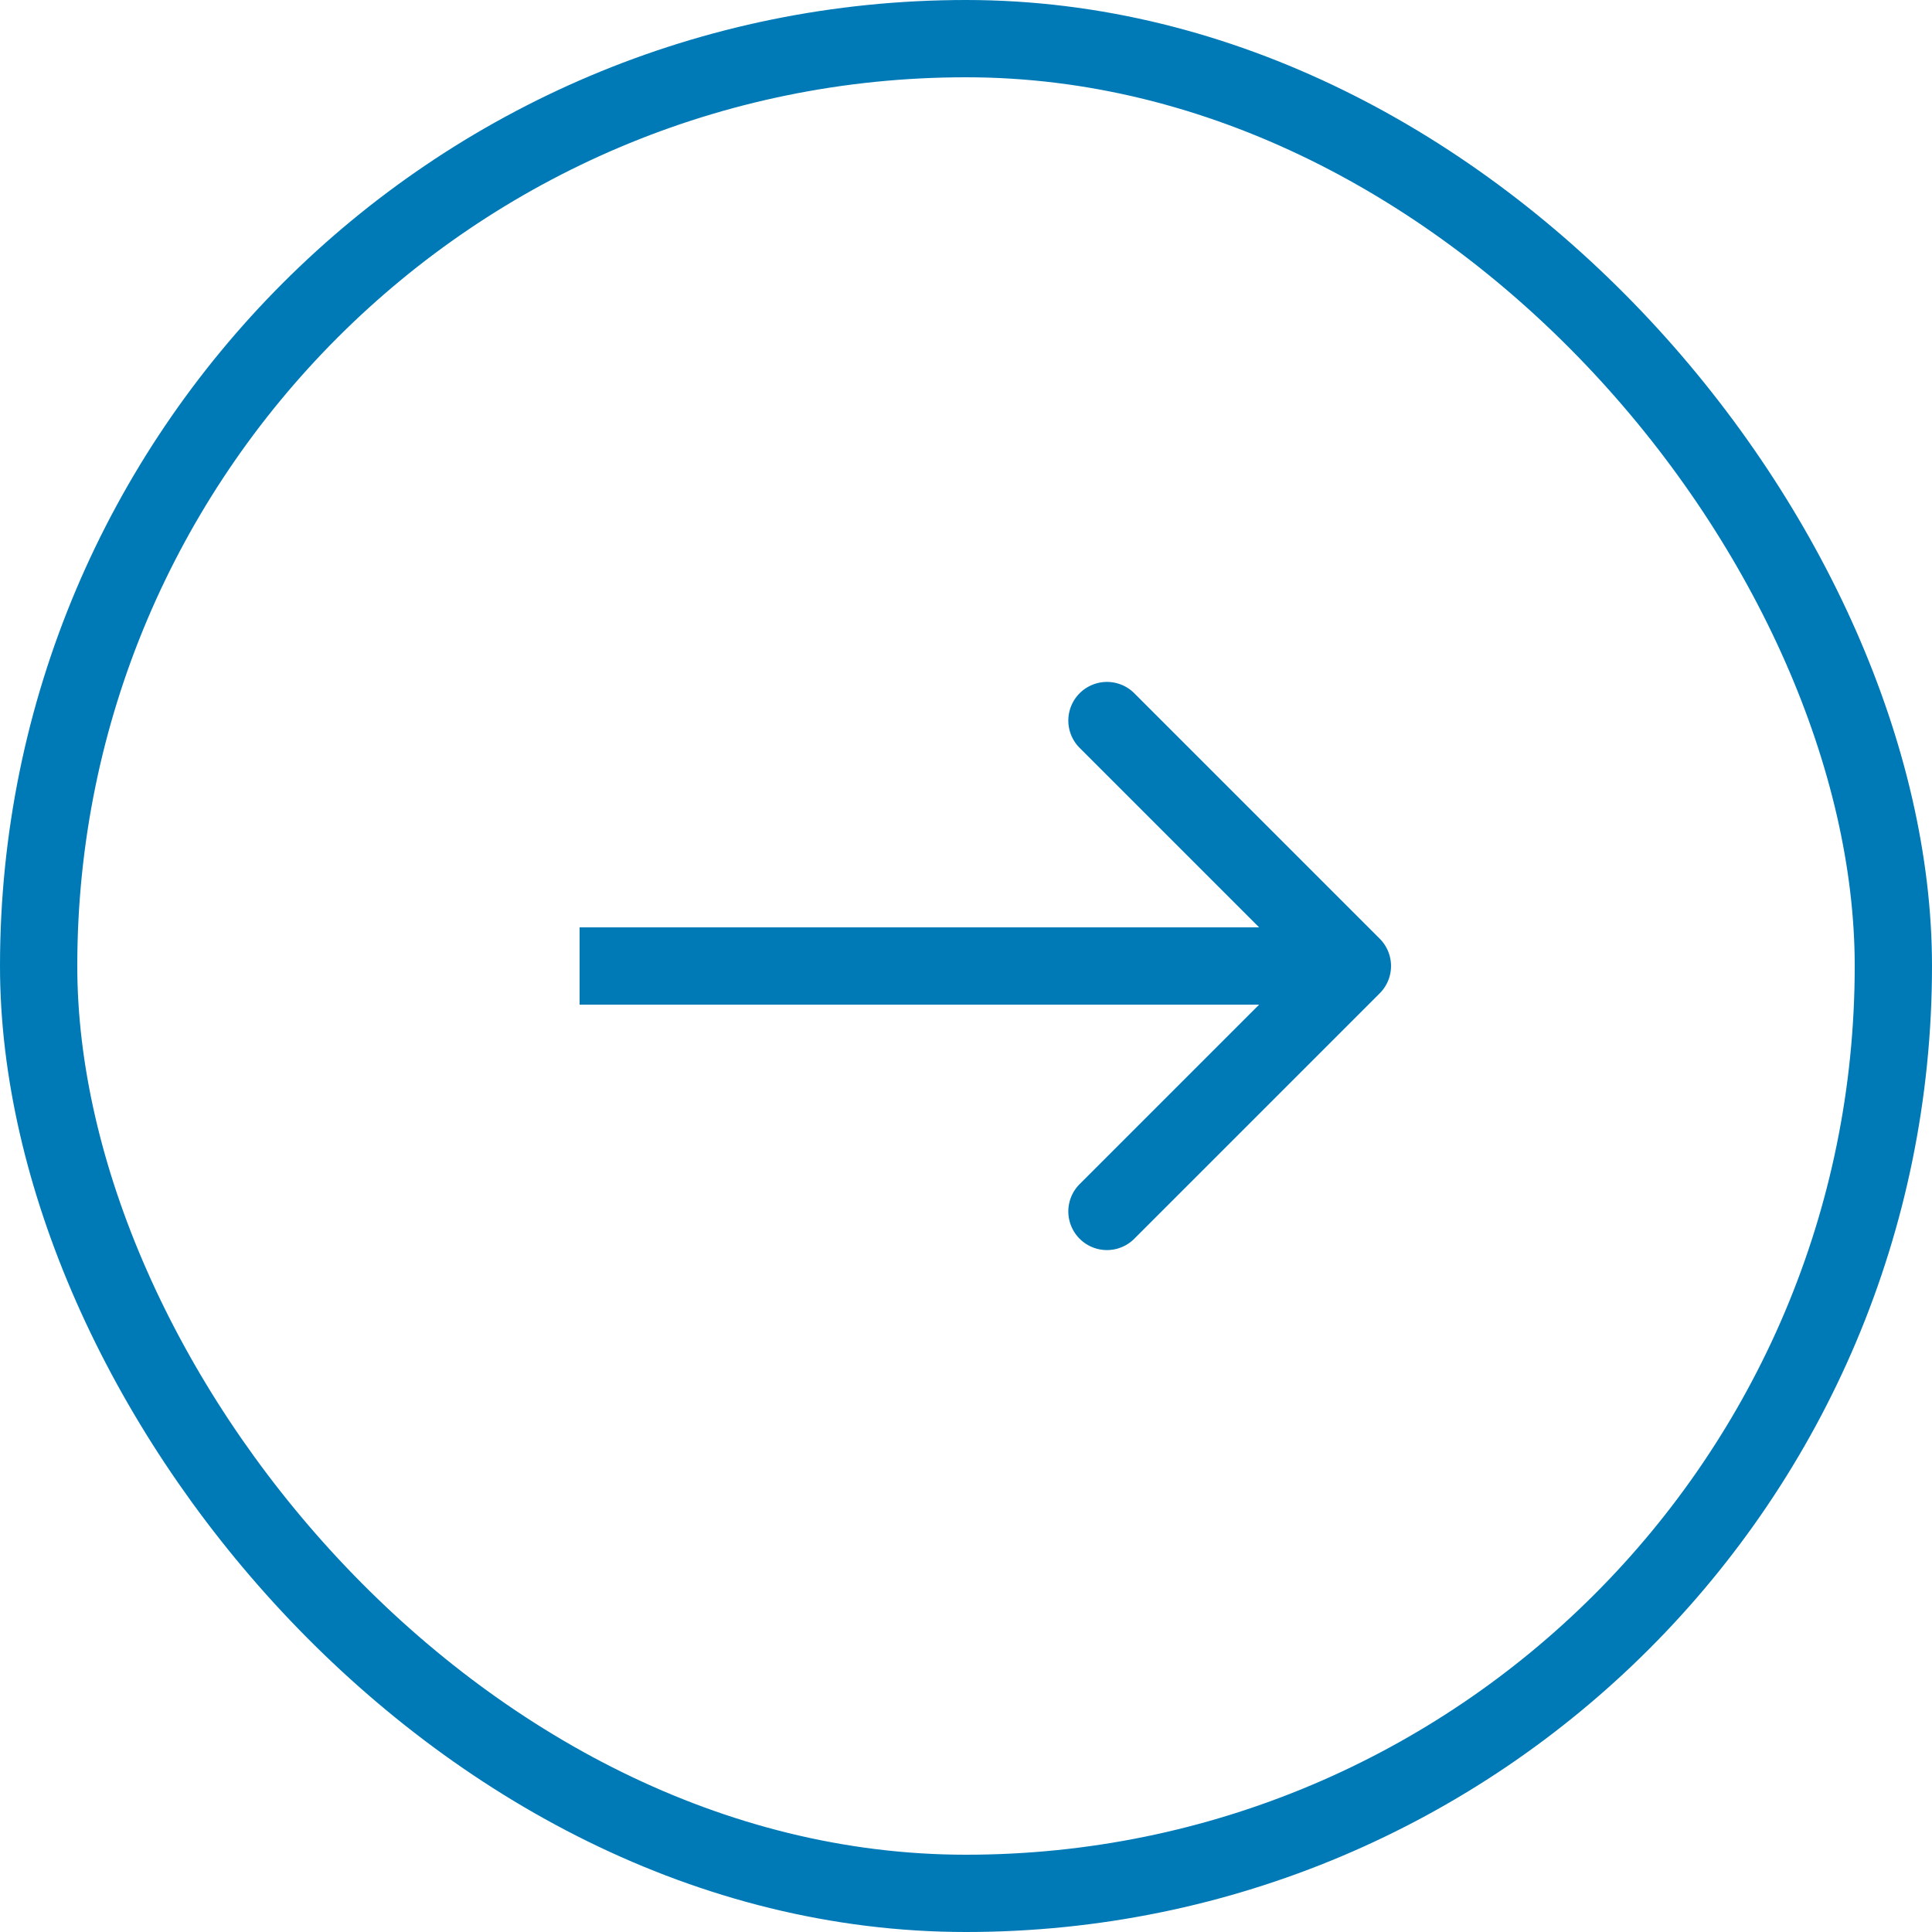
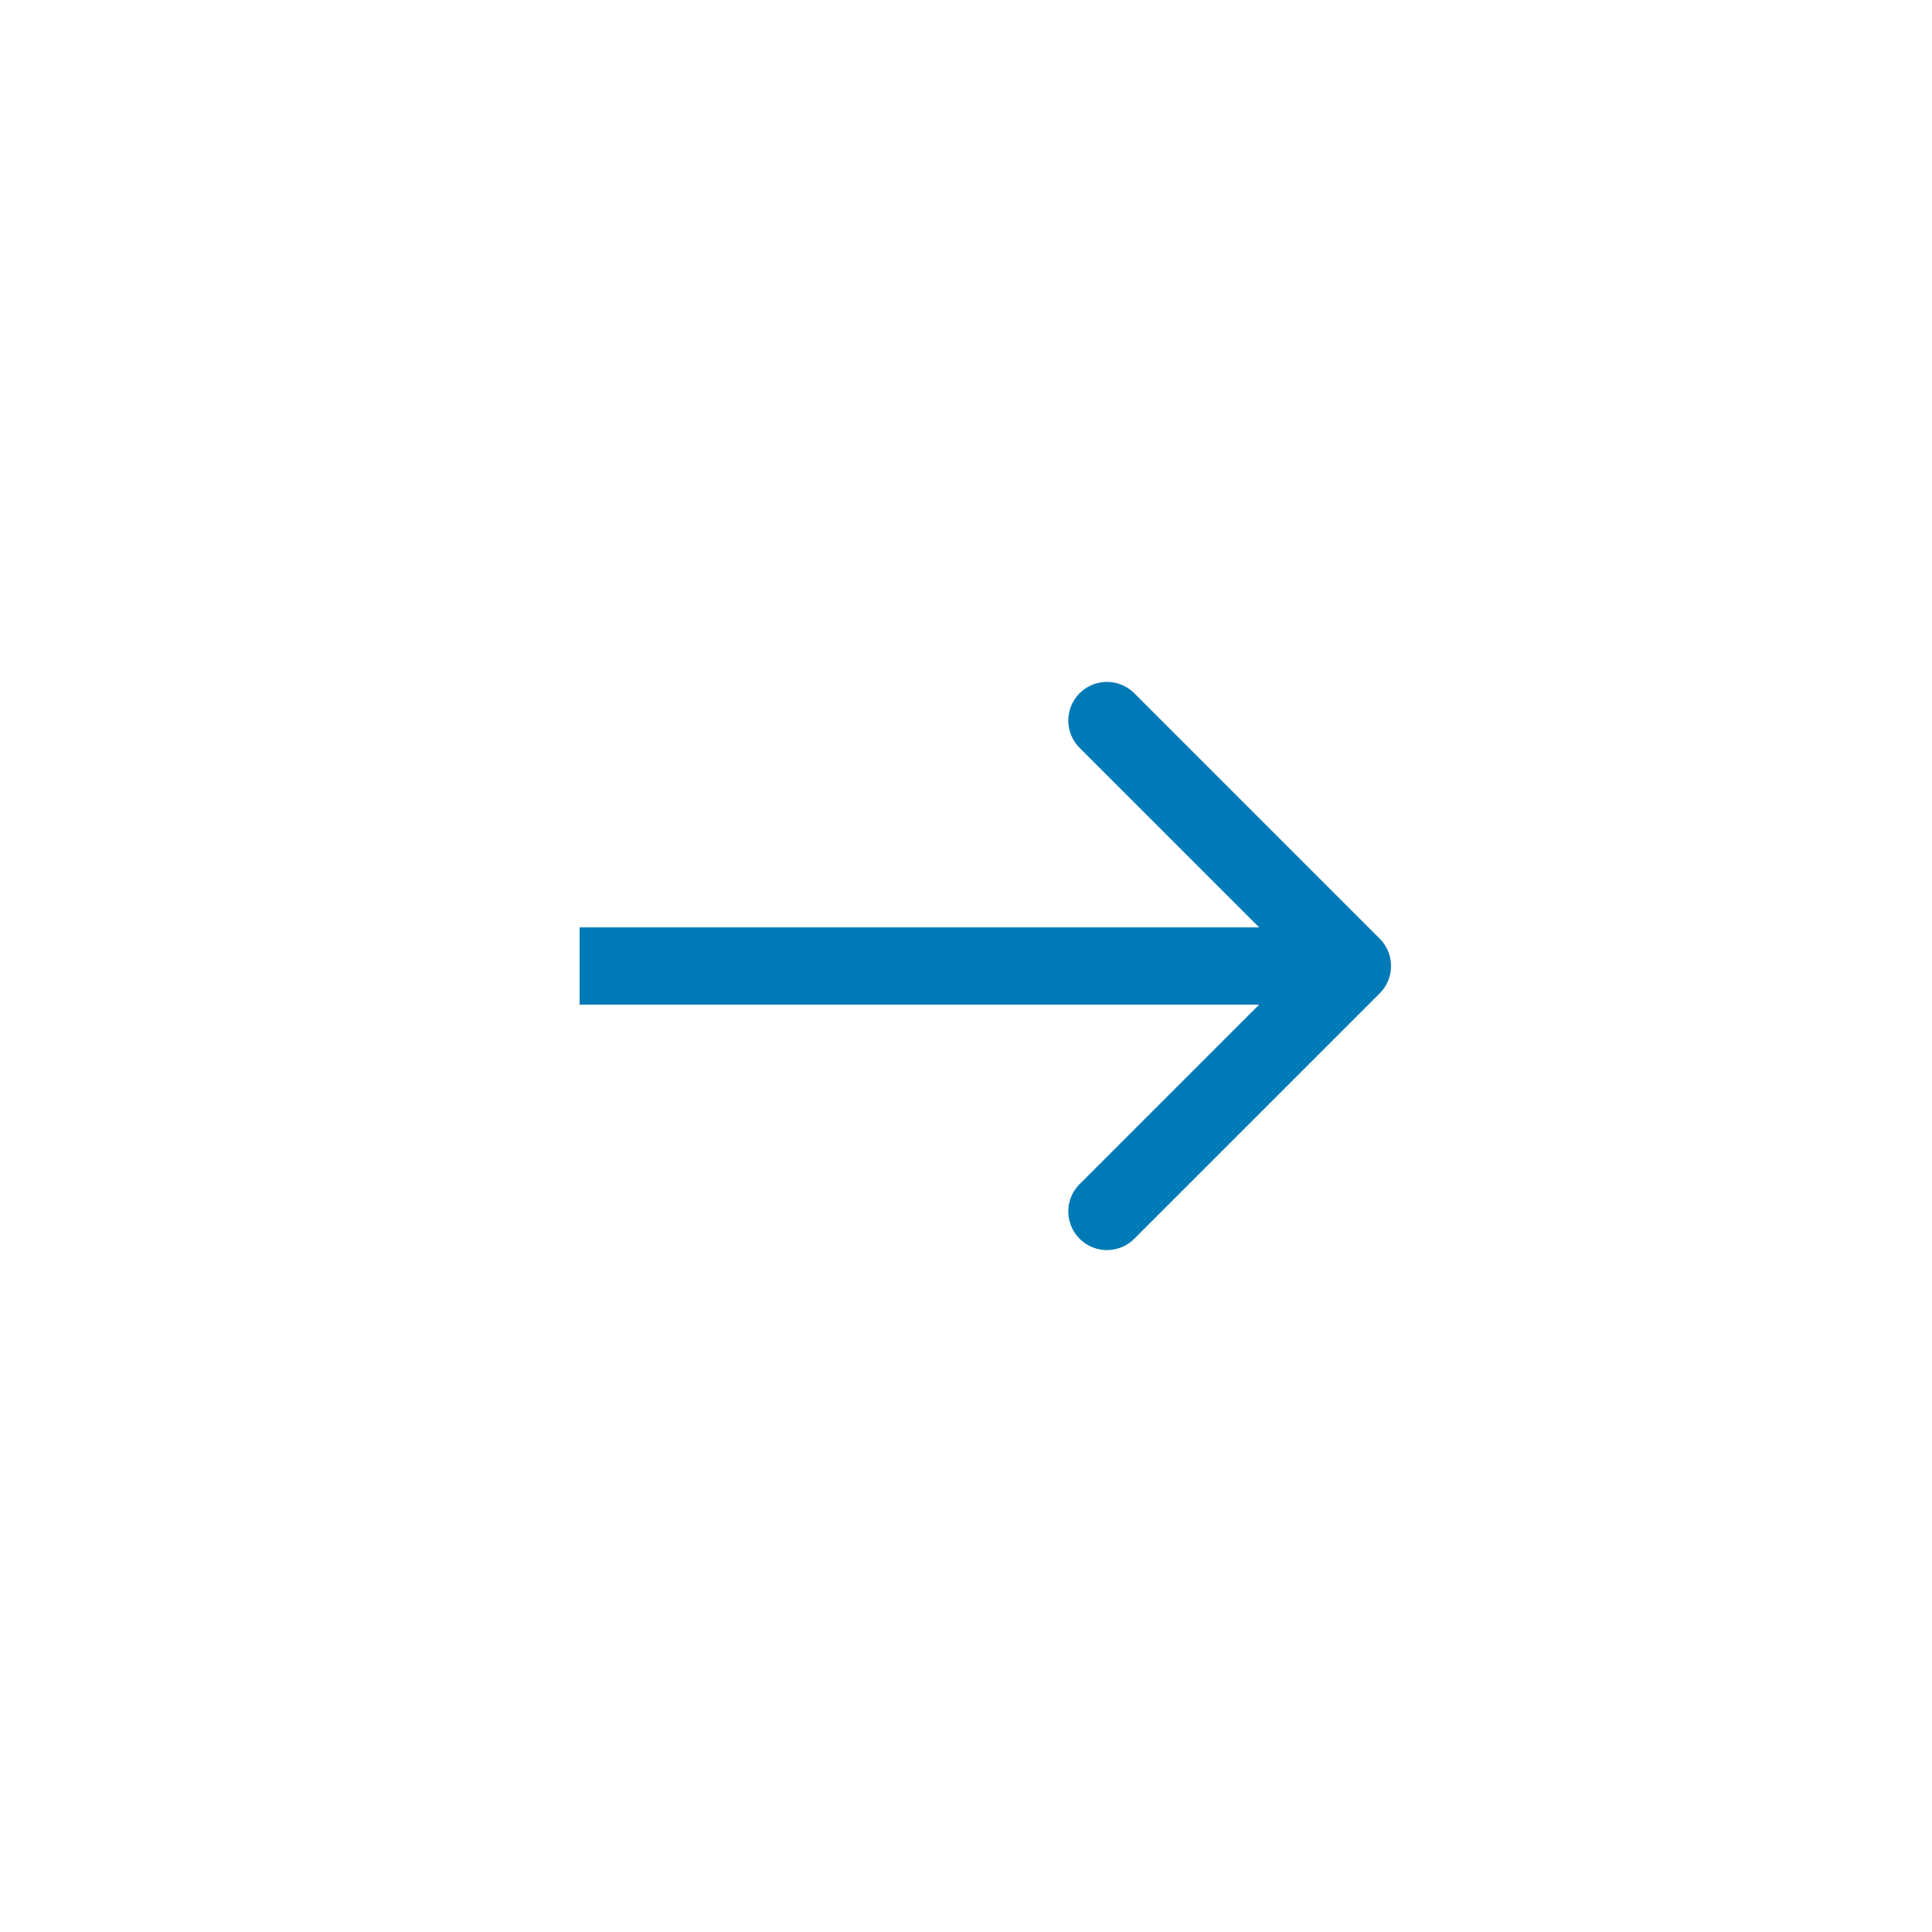
<svg xmlns="http://www.w3.org/2000/svg" width="50" height="50" fill="none">
-   <rect x="1" y="1" width="48" height="48" rx="24" stroke="#007AB7" stroke-width="2" />
  <path d="M35.707 25.707a1 1 0 000-1.414l-6.364-6.364a1 1 0 00-1.414 1.414L33.586 25l-5.657 5.657a1 1 0 001.414 1.414l6.364-6.364zM15 26h20v-2H15v2z" fill="#007AB7" />
</svg>